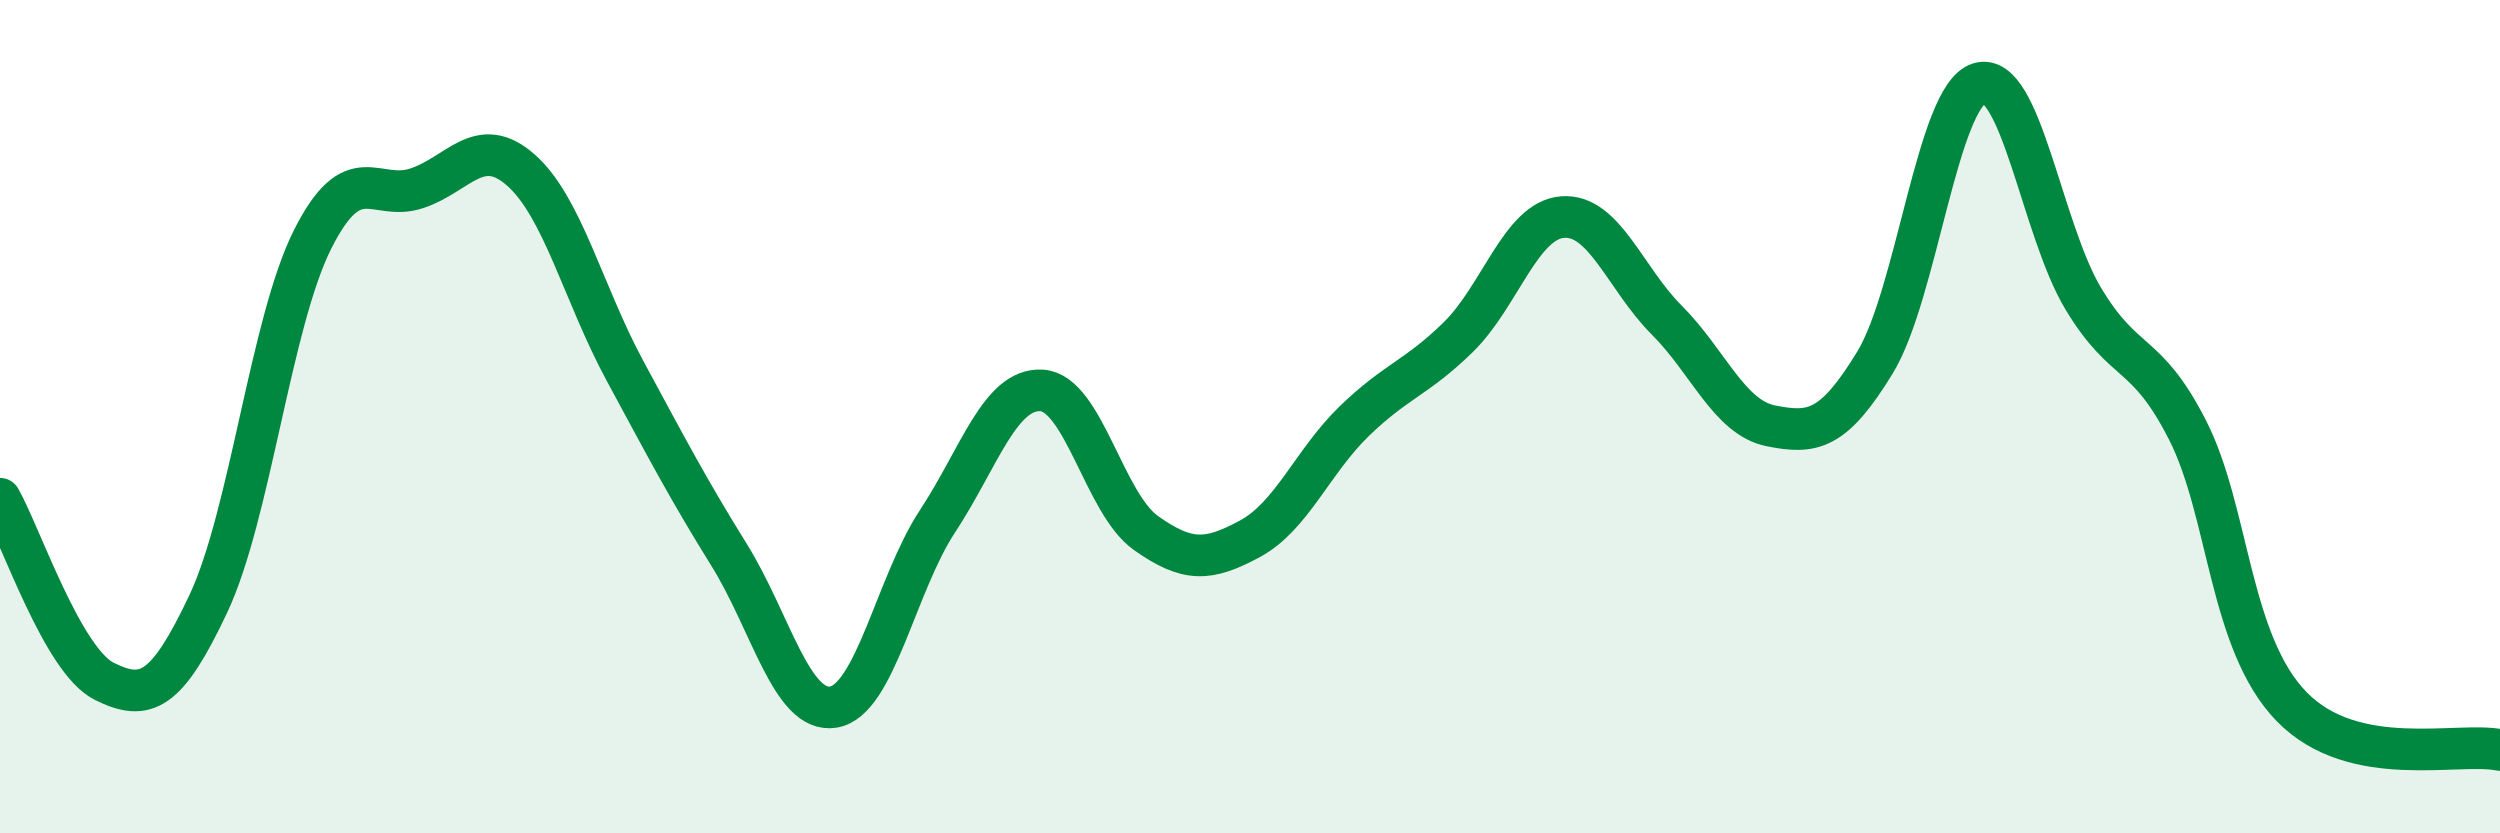
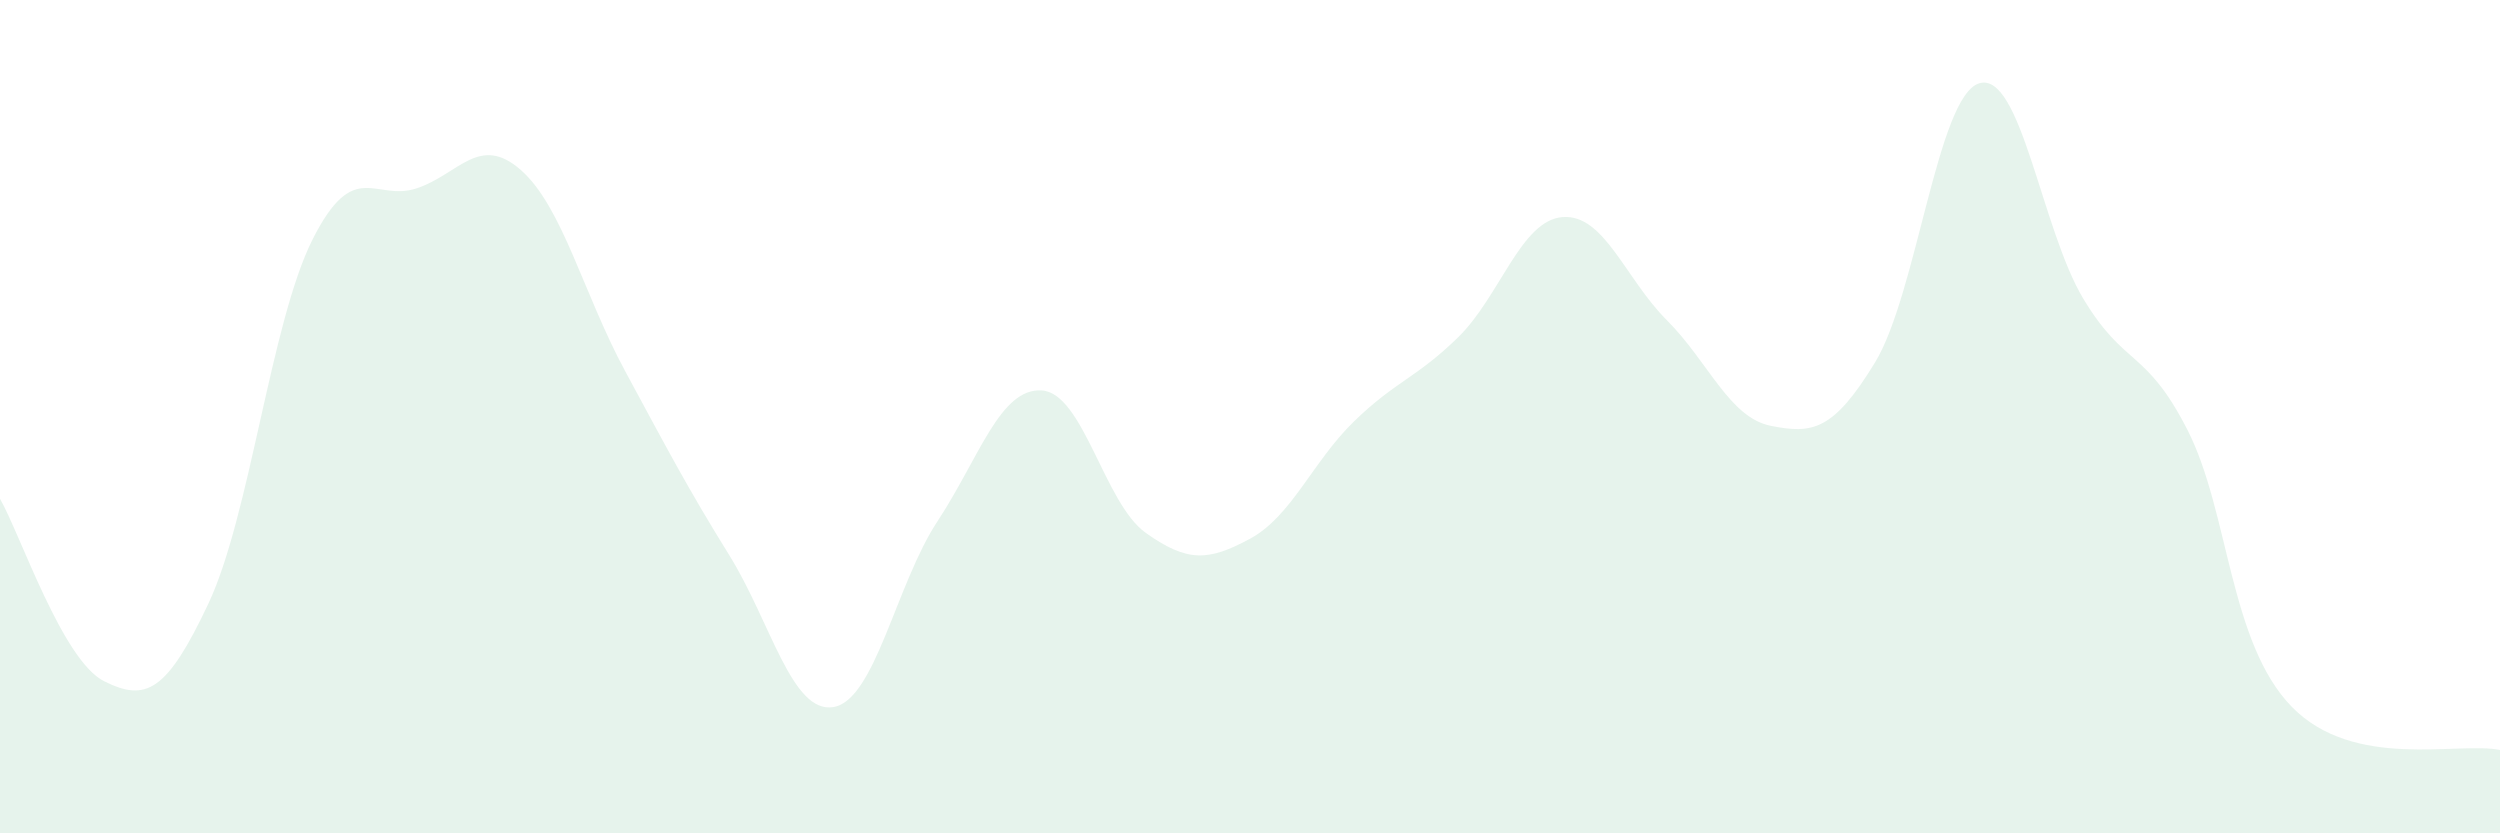
<svg xmlns="http://www.w3.org/2000/svg" width="60" height="20" viewBox="0 0 60 20">
  <path d="M 0,11.97 C 0.5,12.85 1.5,15.85 2.5,16.35 C 3.5,16.85 4,16.61 5,14.49 C 6,12.37 6.5,7.74 7.5,5.75 C 8.5,3.76 9,4.85 10,4.52 C 11,4.19 11.5,3.2 12.5,4.08 C 13.5,4.96 14,7.05 15,8.9 C 16,10.75 16.5,11.71 17.5,13.32 C 18.5,14.93 19,17.13 20,16.97 C 21,16.81 21.5,14.03 22.5,12.51 C 23.5,10.99 24,9.31 25,9.37 C 26,9.43 26.5,12.08 27.5,12.79 C 28.5,13.5 29,13.47 30,12.93 C 31,12.39 31.5,11.08 32.5,10.11 C 33.5,9.14 34,9.07 35,8.09 C 36,7.11 36.5,5.29 37.5,5.21 C 38.5,5.13 39,6.68 40,7.68 C 41,8.68 41.5,10.02 42.5,10.22 C 43.5,10.42 44,10.34 45,8.7 C 46,7.06 46.5,2.31 47.5,2 C 48.5,1.69 49,5.51 50,7.17 C 51,8.83 51.5,8.36 52.5,10.32 C 53.5,12.28 53.5,15.42 55,16.96 C 56.5,18.5 59,17.79 60,18L60 20L0 20Z" fill="#008740" opacity="0.1" stroke-linecap="round" stroke-linejoin="round" />
-   <path d="M 0,11.97 C 0.5,12.85 1.5,15.85 2.5,16.35 C 3.5,16.85 4,16.61 5,14.49 C 6,12.37 6.5,7.74 7.5,5.75 C 8.5,3.76 9,4.85 10,4.52 C 11,4.19 11.5,3.2 12.5,4.08 C 13.5,4.96 14,7.05 15,8.9 C 16,10.75 16.5,11.71 17.5,13.32 C 18.5,14.93 19,17.13 20,16.97 C 21,16.81 21.5,14.03 22.5,12.51 C 23.5,10.99 24,9.31 25,9.37 C 26,9.43 26.5,12.08 27.5,12.79 C 28.5,13.5 29,13.47 30,12.93 C 31,12.39 31.5,11.08 32.5,10.11 C 33.5,9.14 34,9.07 35,8.09 C 36,7.11 36.5,5.29 37.5,5.21 C 38.5,5.13 39,6.68 40,7.68 C 41,8.68 41.5,10.02 42.5,10.22 C 43.5,10.42 44,10.34 45,8.7 C 46,7.06 46.5,2.31 47.5,2 C 48.5,1.69 49,5.51 50,7.17 C 51,8.83 51.5,8.36 52.5,10.32 C 53.5,12.28 53.5,15.42 55,16.96 C 56.5,18.5 59,17.79 60,18" stroke="#008740" stroke-width="1" fill="none" stroke-linecap="round" stroke-linejoin="round" />
</svg>